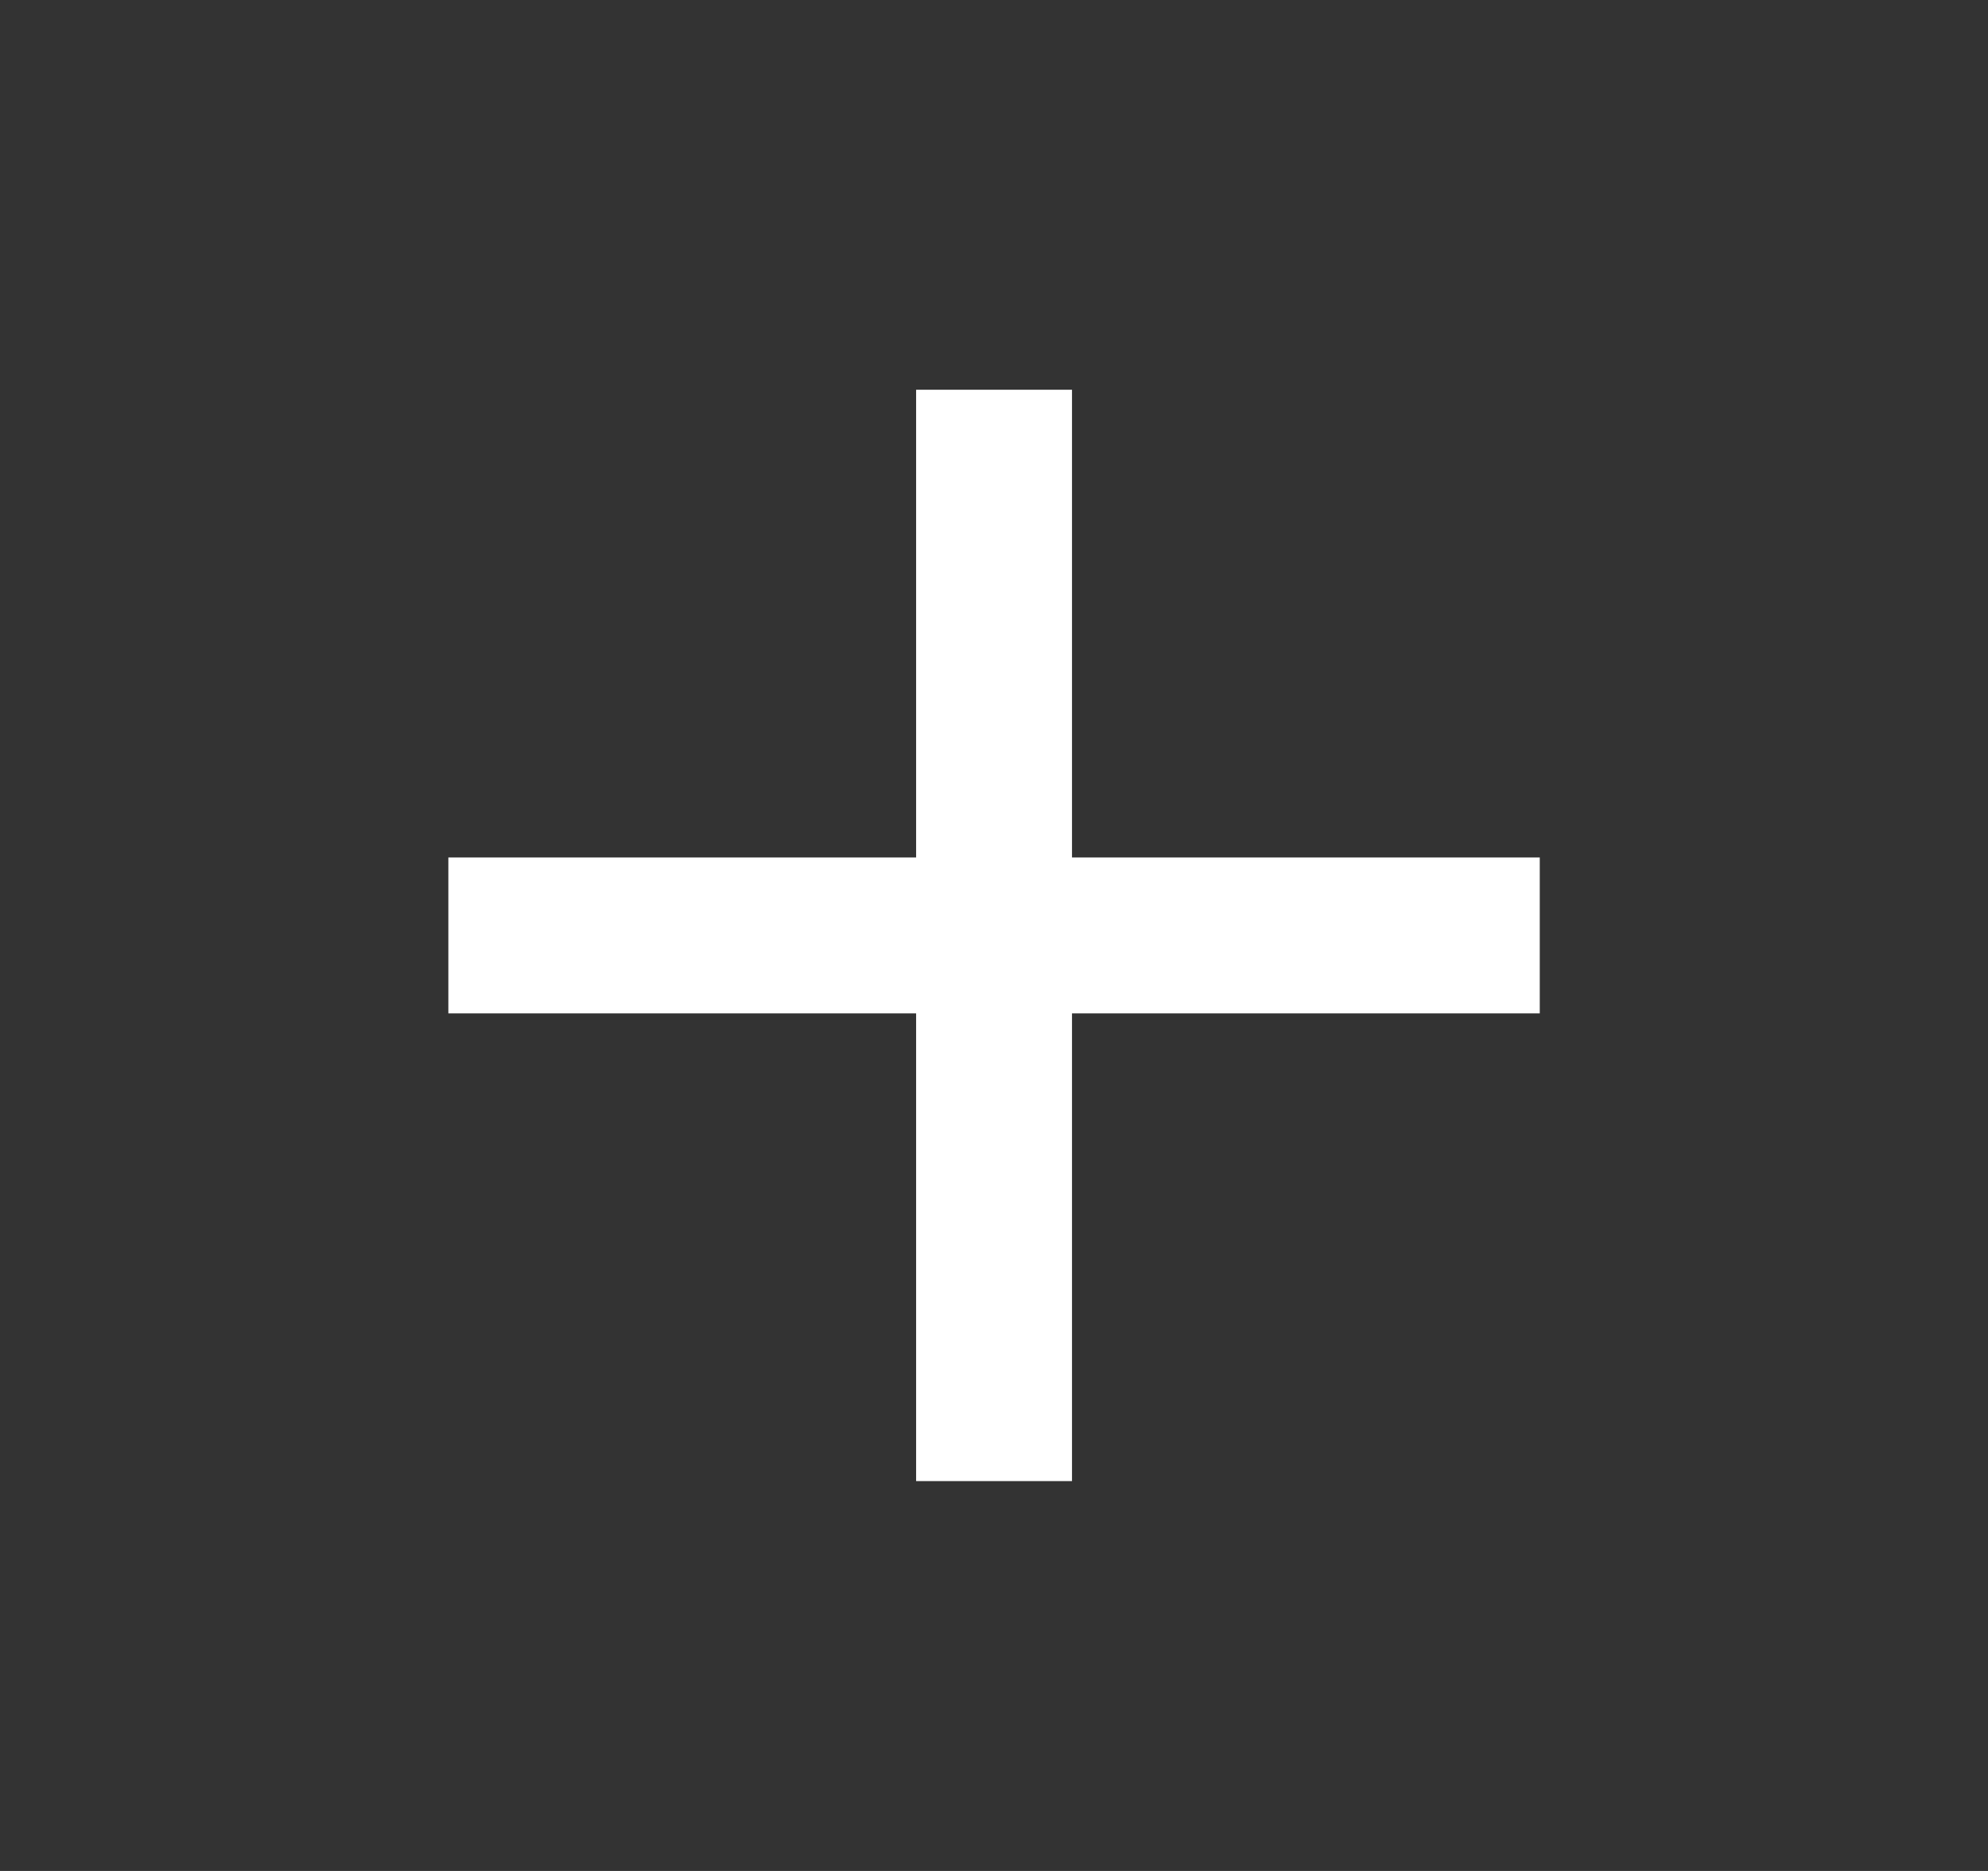
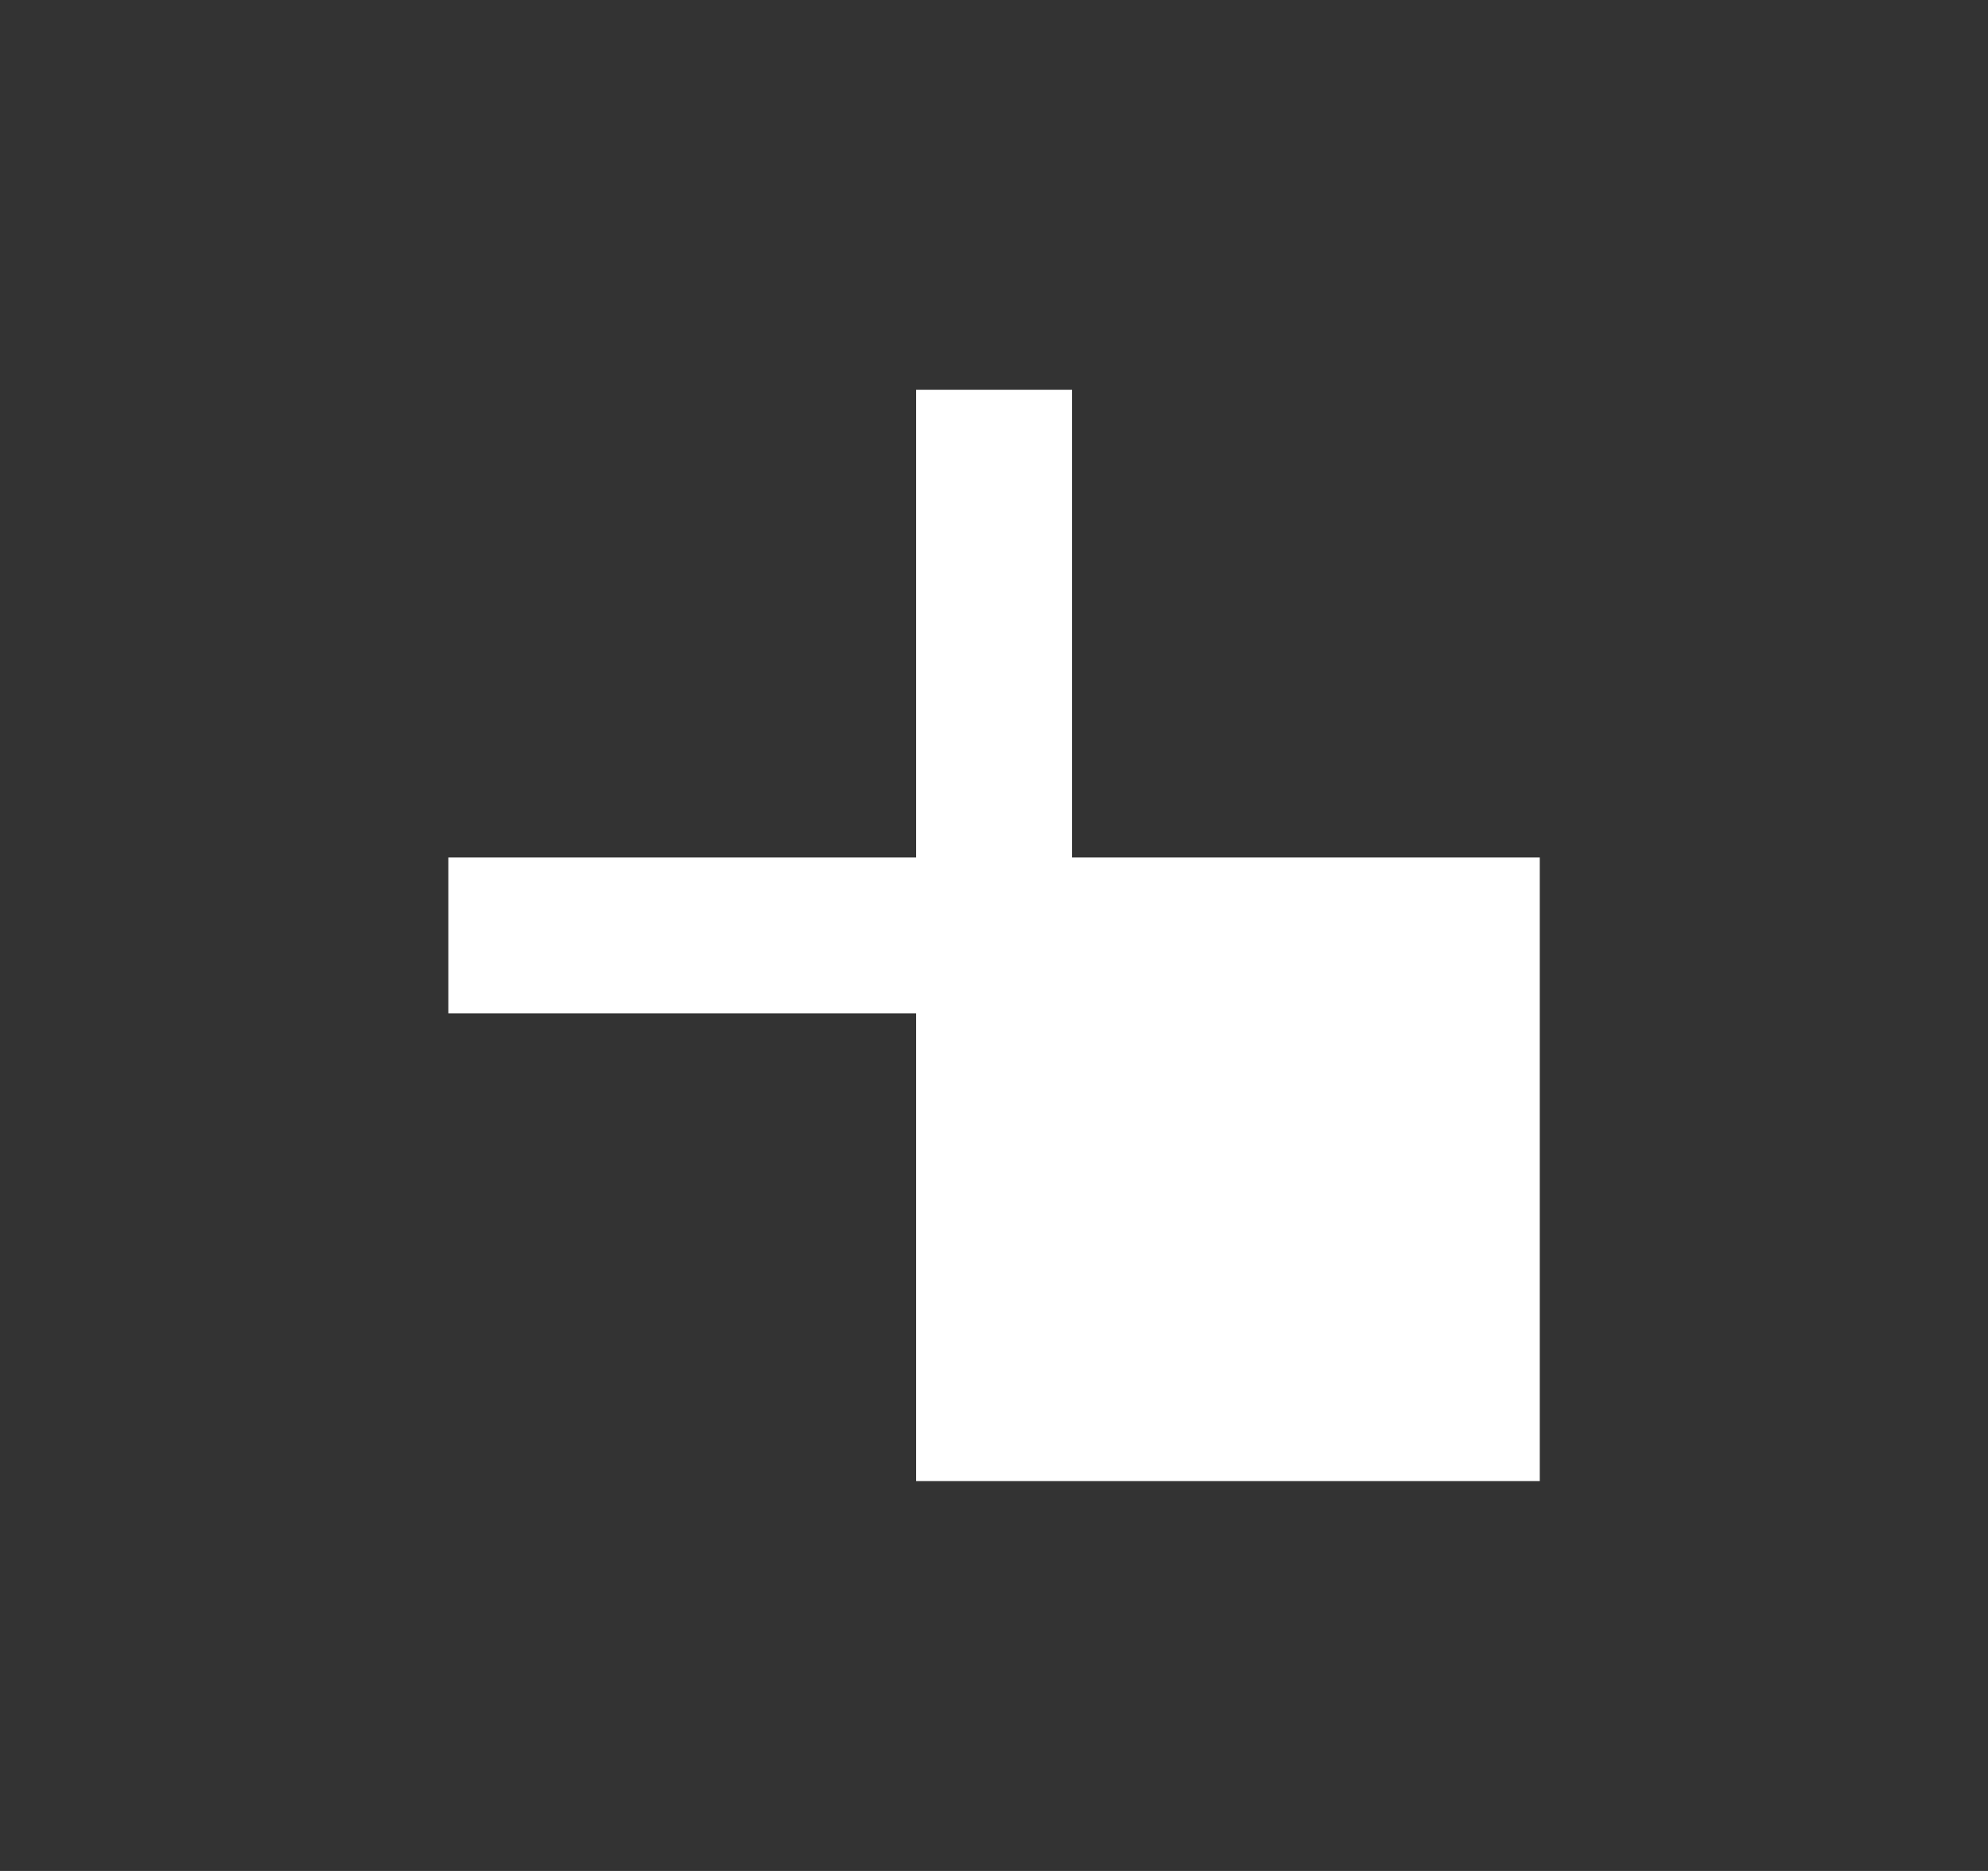
<svg xmlns="http://www.w3.org/2000/svg" width="17" height="16" viewBox="0 0 17 16" fill="none">
  <rect x="0" y="0" width="17" height="16" fill="#333333" stroke="none" />
-   <path d="M13.167 8.666H9.167V12.666H7.834V8.666H3.834V7.333H7.834V3.333H9.167V7.333H13.167V8.666Z" fill="white" />
+   <path d="M13.167 8.666V12.666H7.834V8.666H3.834V7.333H7.834V3.333H9.167V7.333H13.167V8.666Z" fill="white" />
</svg>